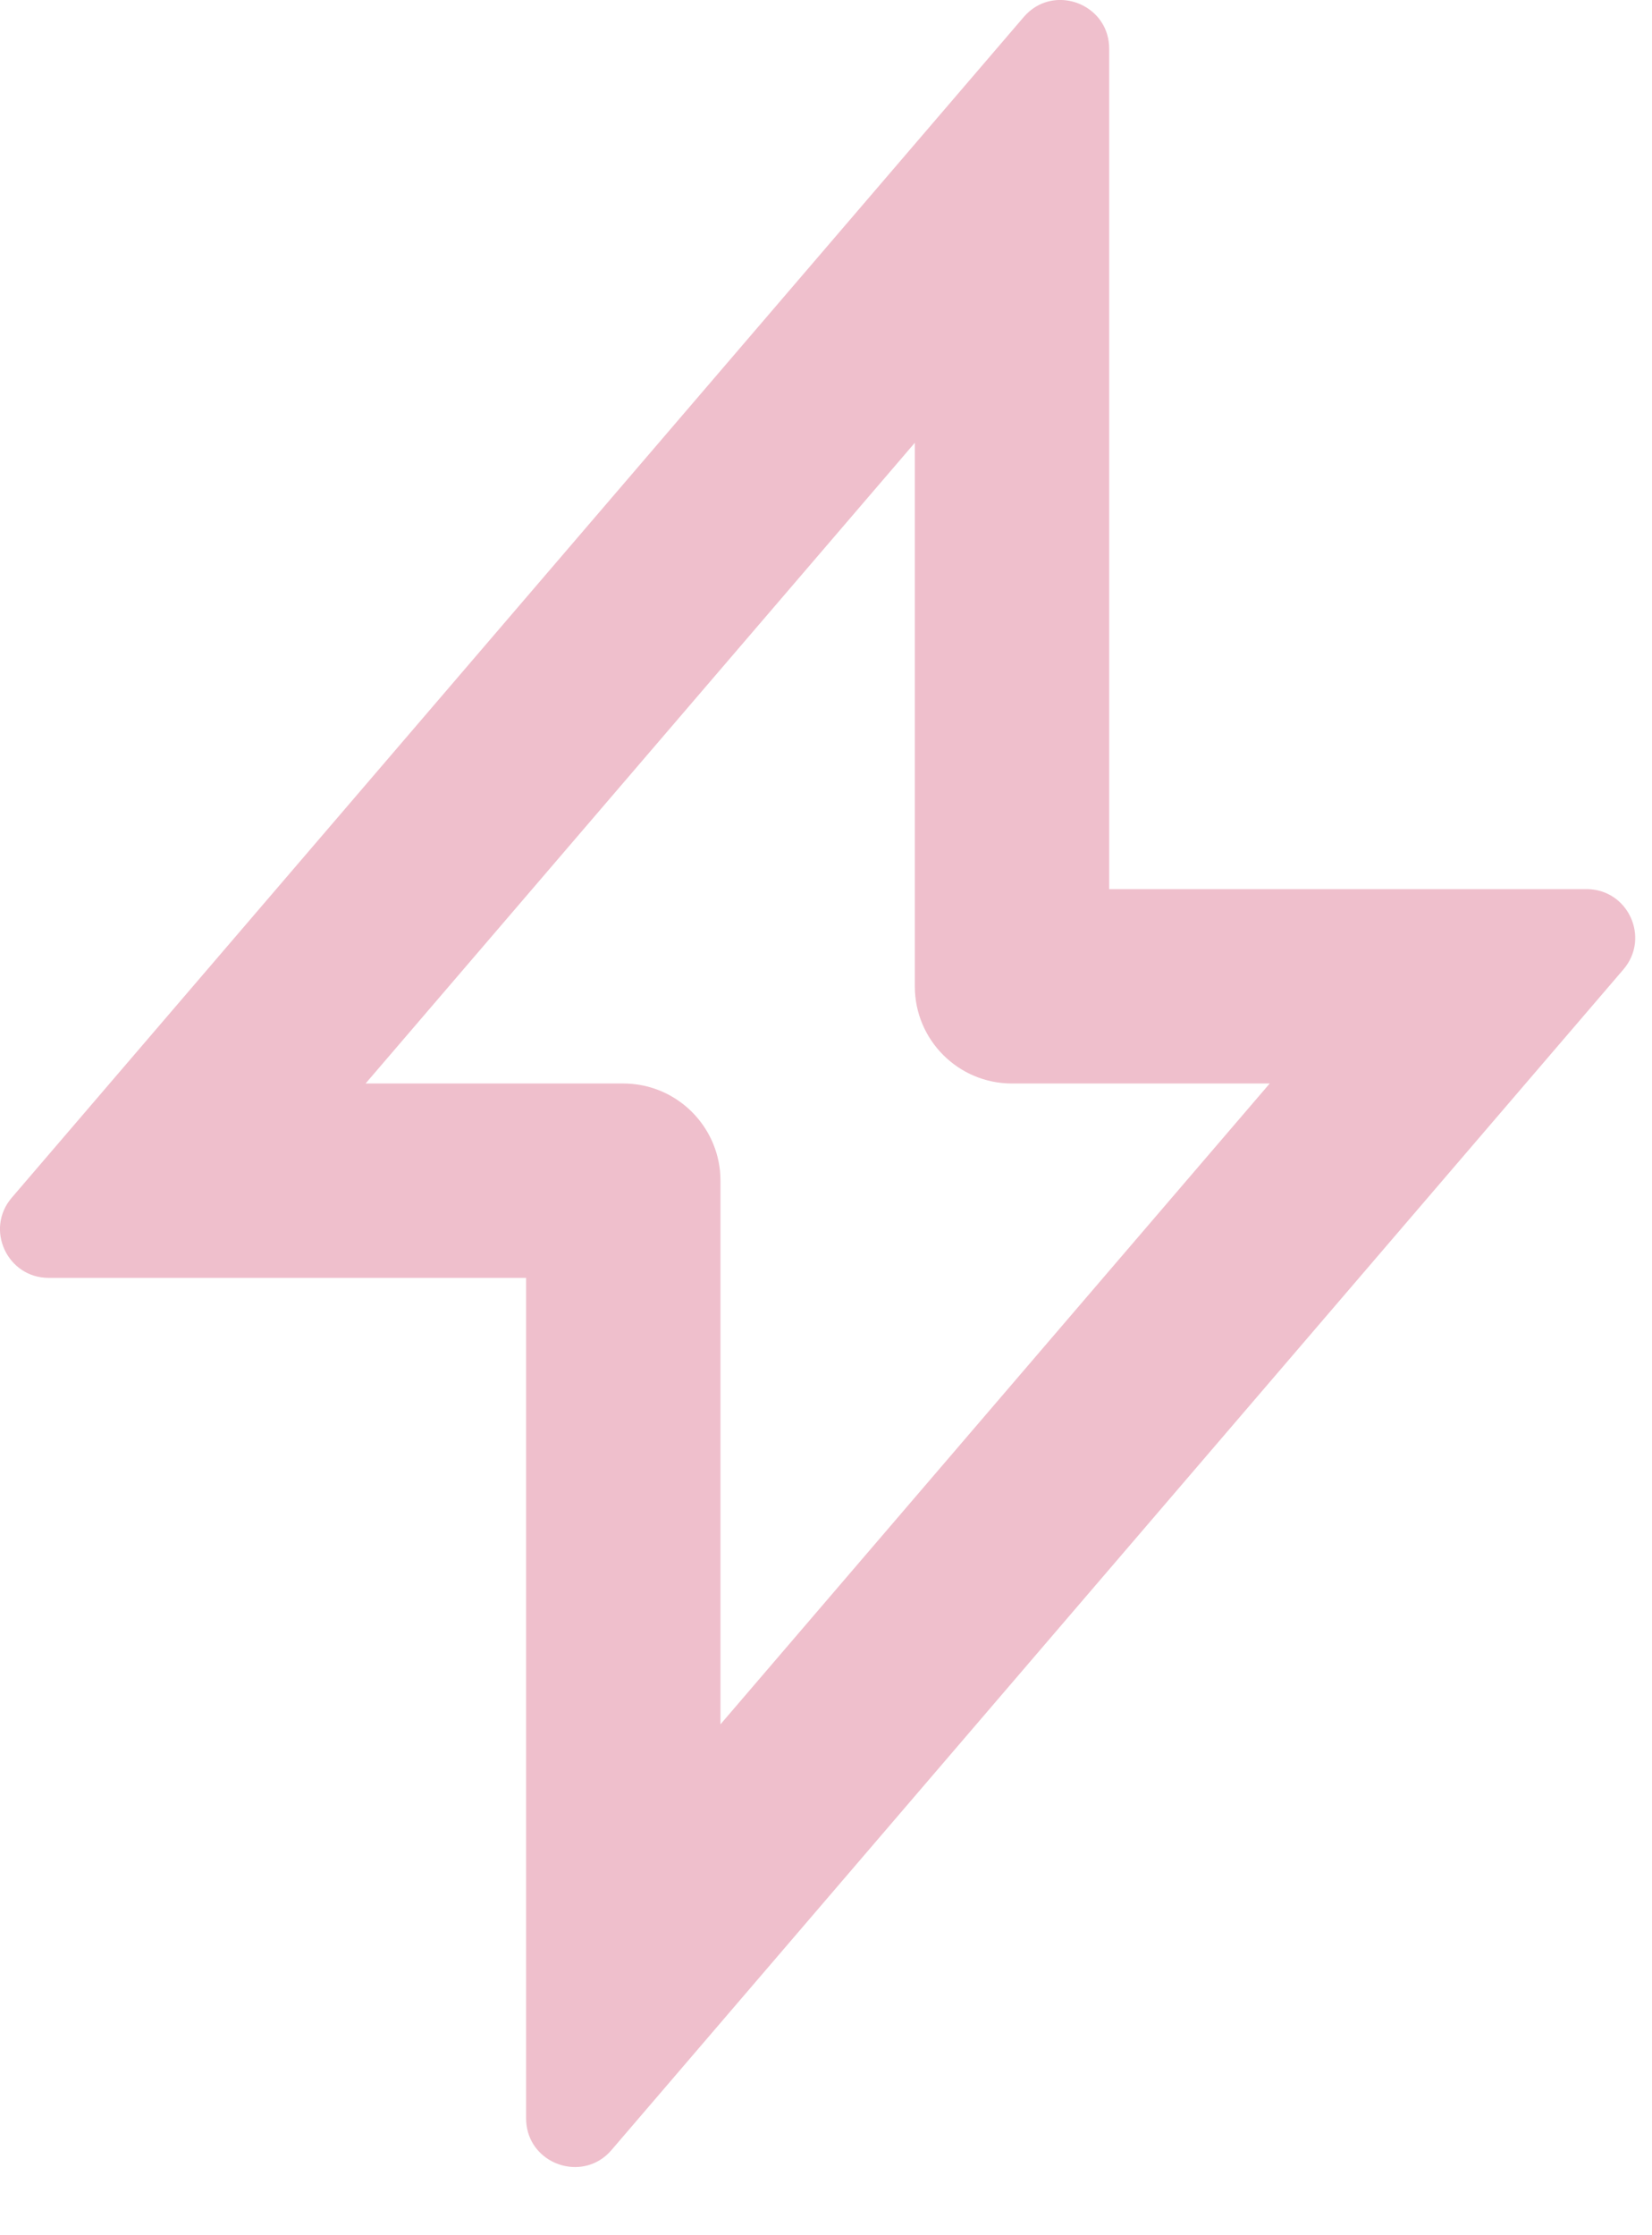
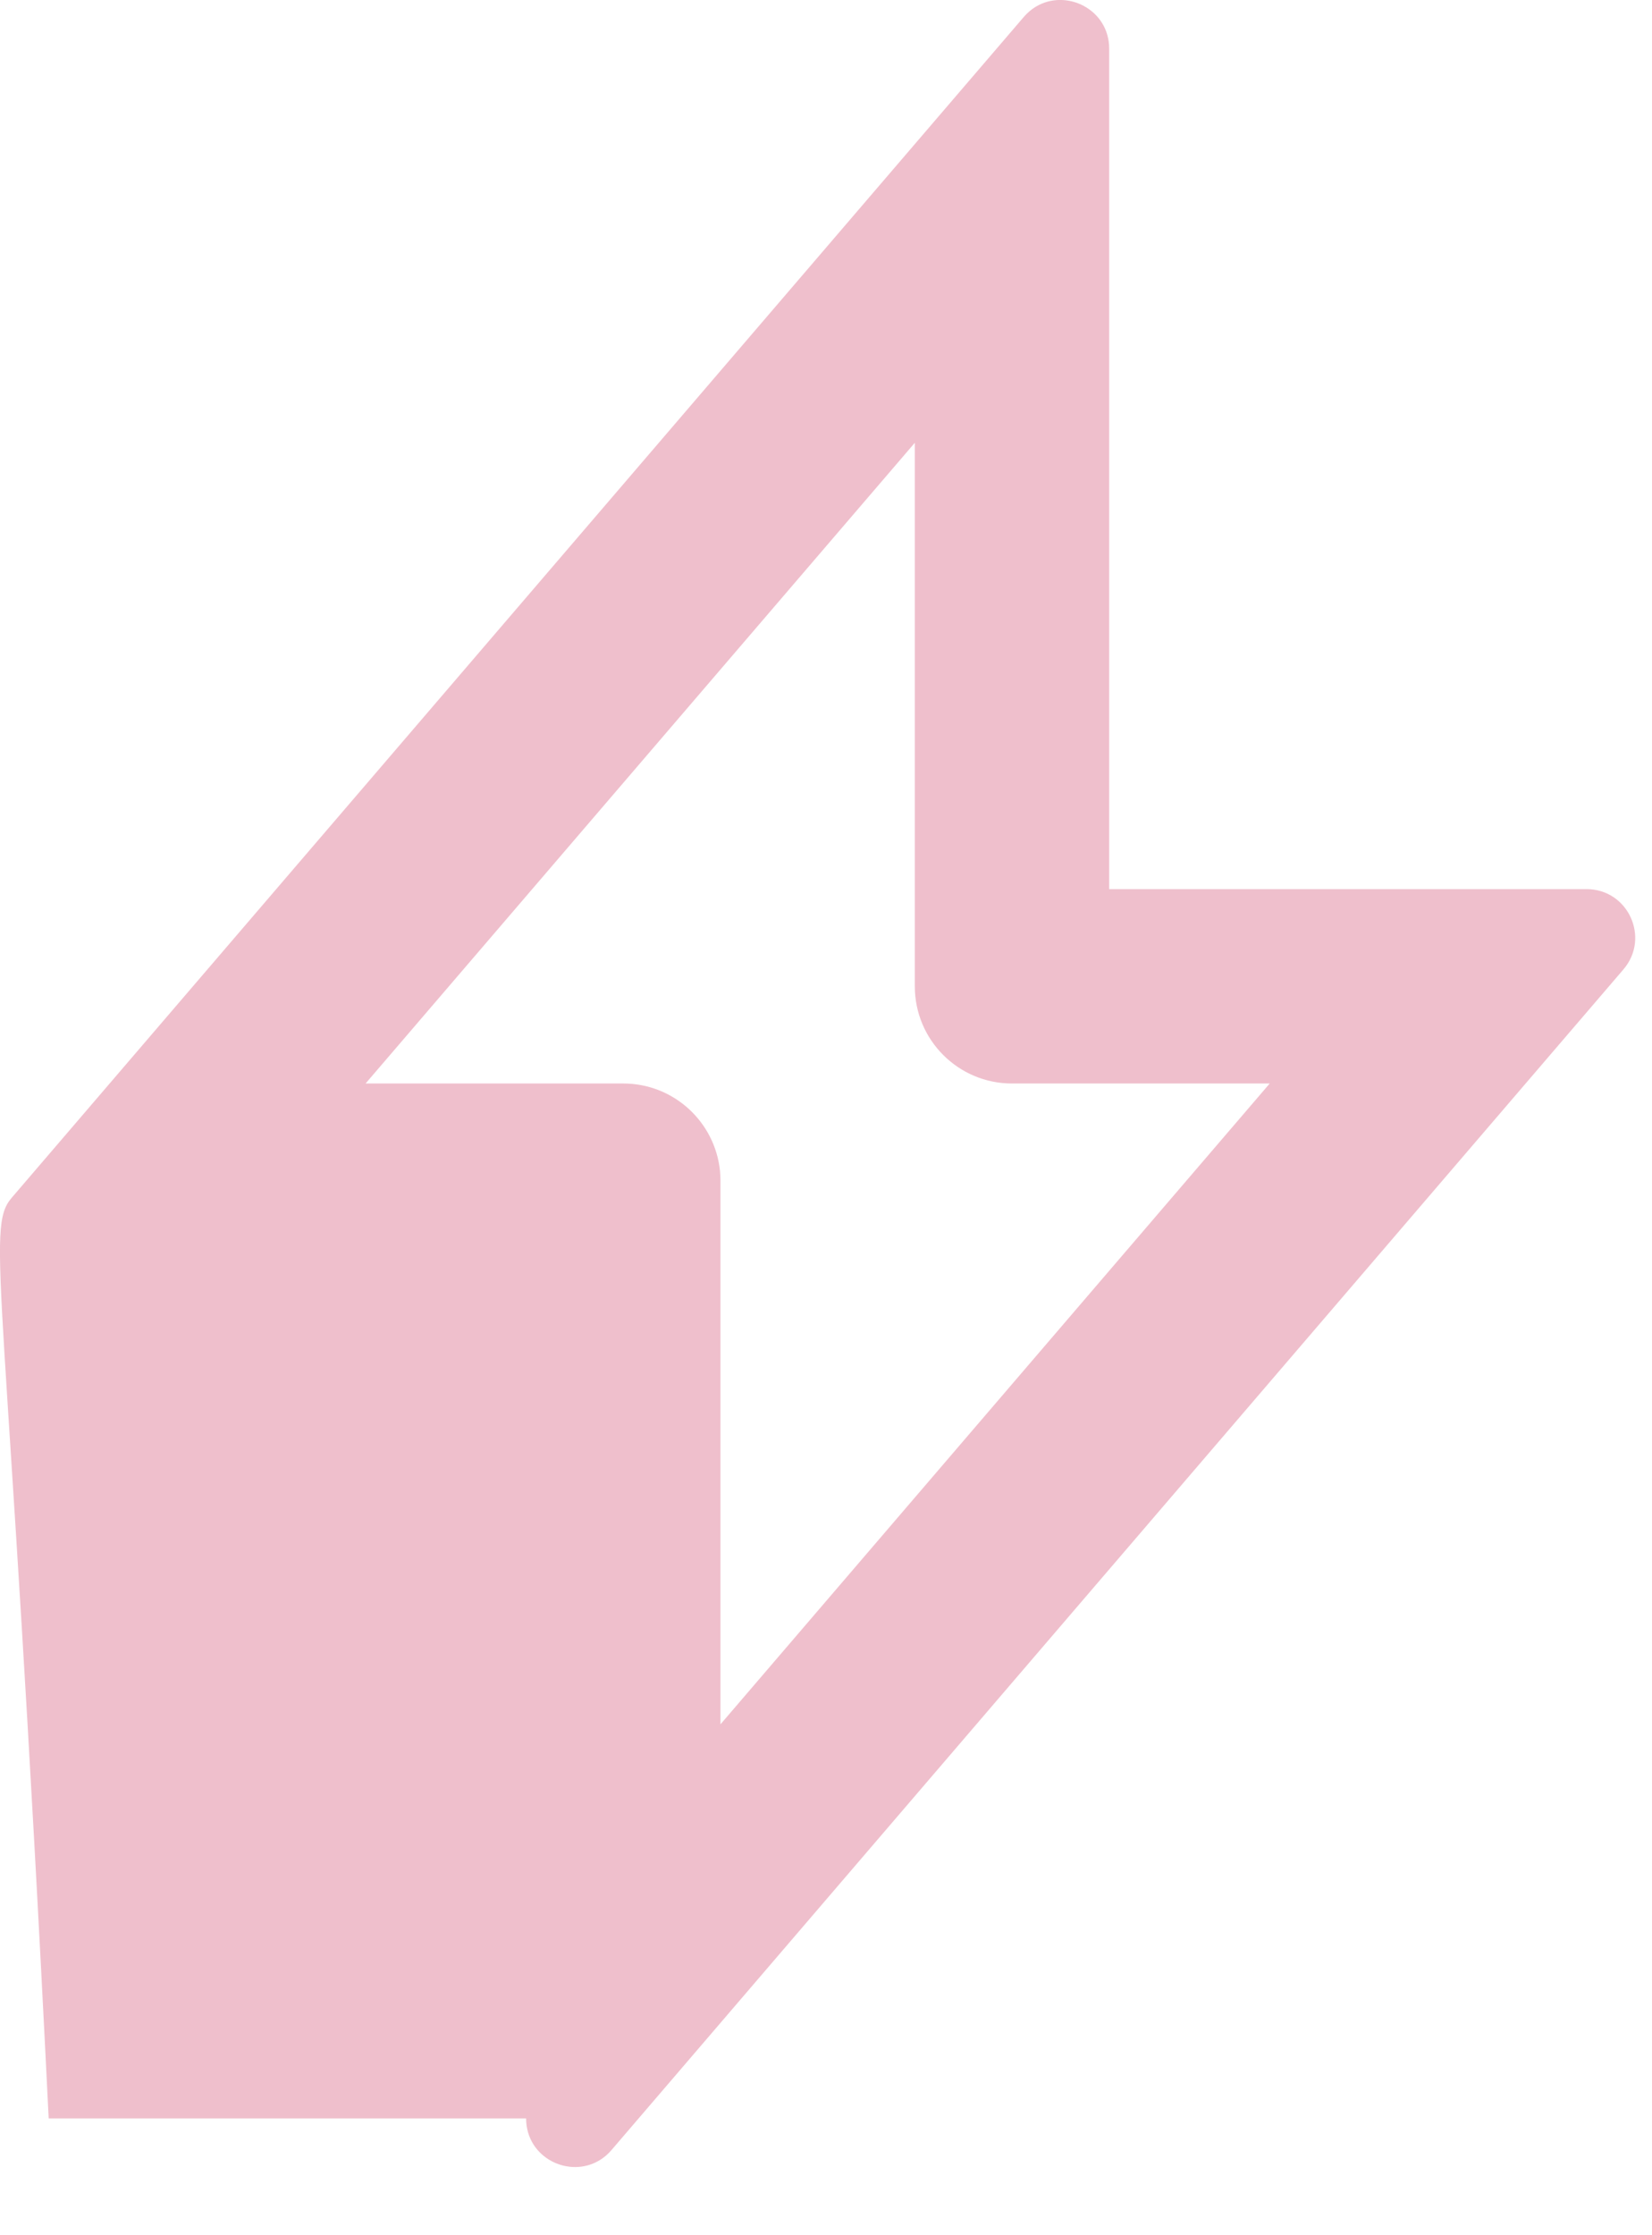
<svg xmlns="http://www.w3.org/2000/svg" fill="none" height="100%" overflow="visible" preserveAspectRatio="none" style="display: block;" viewBox="0 0 17 23" width="100%">
-   <path clip-rule="evenodd" d="M6.169 22.229C5.856 22.418 5.414 22.204 5.414 21.798V13.149H0.501C0.074 13.149 -0.157 12.648 0.121 12.324L10.534 0.176C10.572 0.132 10.614 0.096 10.659 0.069C10.972 -0.12 11.414 0.095 11.414 0.501V9.149H16.327C16.754 9.149 16.984 9.65 16.706 9.975L6.293 22.123C6.256 22.167 6.214 22.202 6.169 22.229ZM7.409 12.047C7.357 11.543 6.932 11.149 6.414 11.149H3.762L9.414 4.556V10.149C9.414 10.702 9.862 11.149 10.414 11.149H13.066L7.414 17.743V12.149C7.414 12.115 7.412 12.081 7.409 12.047Z" fill="#EFBFCC" fill-rule="evenodd" id="Vector" />
+   <path clip-rule="evenodd" d="M6.169 22.229C5.856 22.418 5.414 22.204 5.414 21.798H0.501C0.074 13.149 -0.157 12.648 0.121 12.324L10.534 0.176C10.572 0.132 10.614 0.096 10.659 0.069C10.972 -0.12 11.414 0.095 11.414 0.501V9.149H16.327C16.754 9.149 16.984 9.65 16.706 9.975L6.293 22.123C6.256 22.167 6.214 22.202 6.169 22.229ZM7.409 12.047C7.357 11.543 6.932 11.149 6.414 11.149H3.762L9.414 4.556V10.149C9.414 10.702 9.862 11.149 10.414 11.149H13.066L7.414 17.743V12.149C7.414 12.115 7.412 12.081 7.409 12.047Z" fill="#EFBFCC" fill-rule="evenodd" id="Vector" />
</svg>